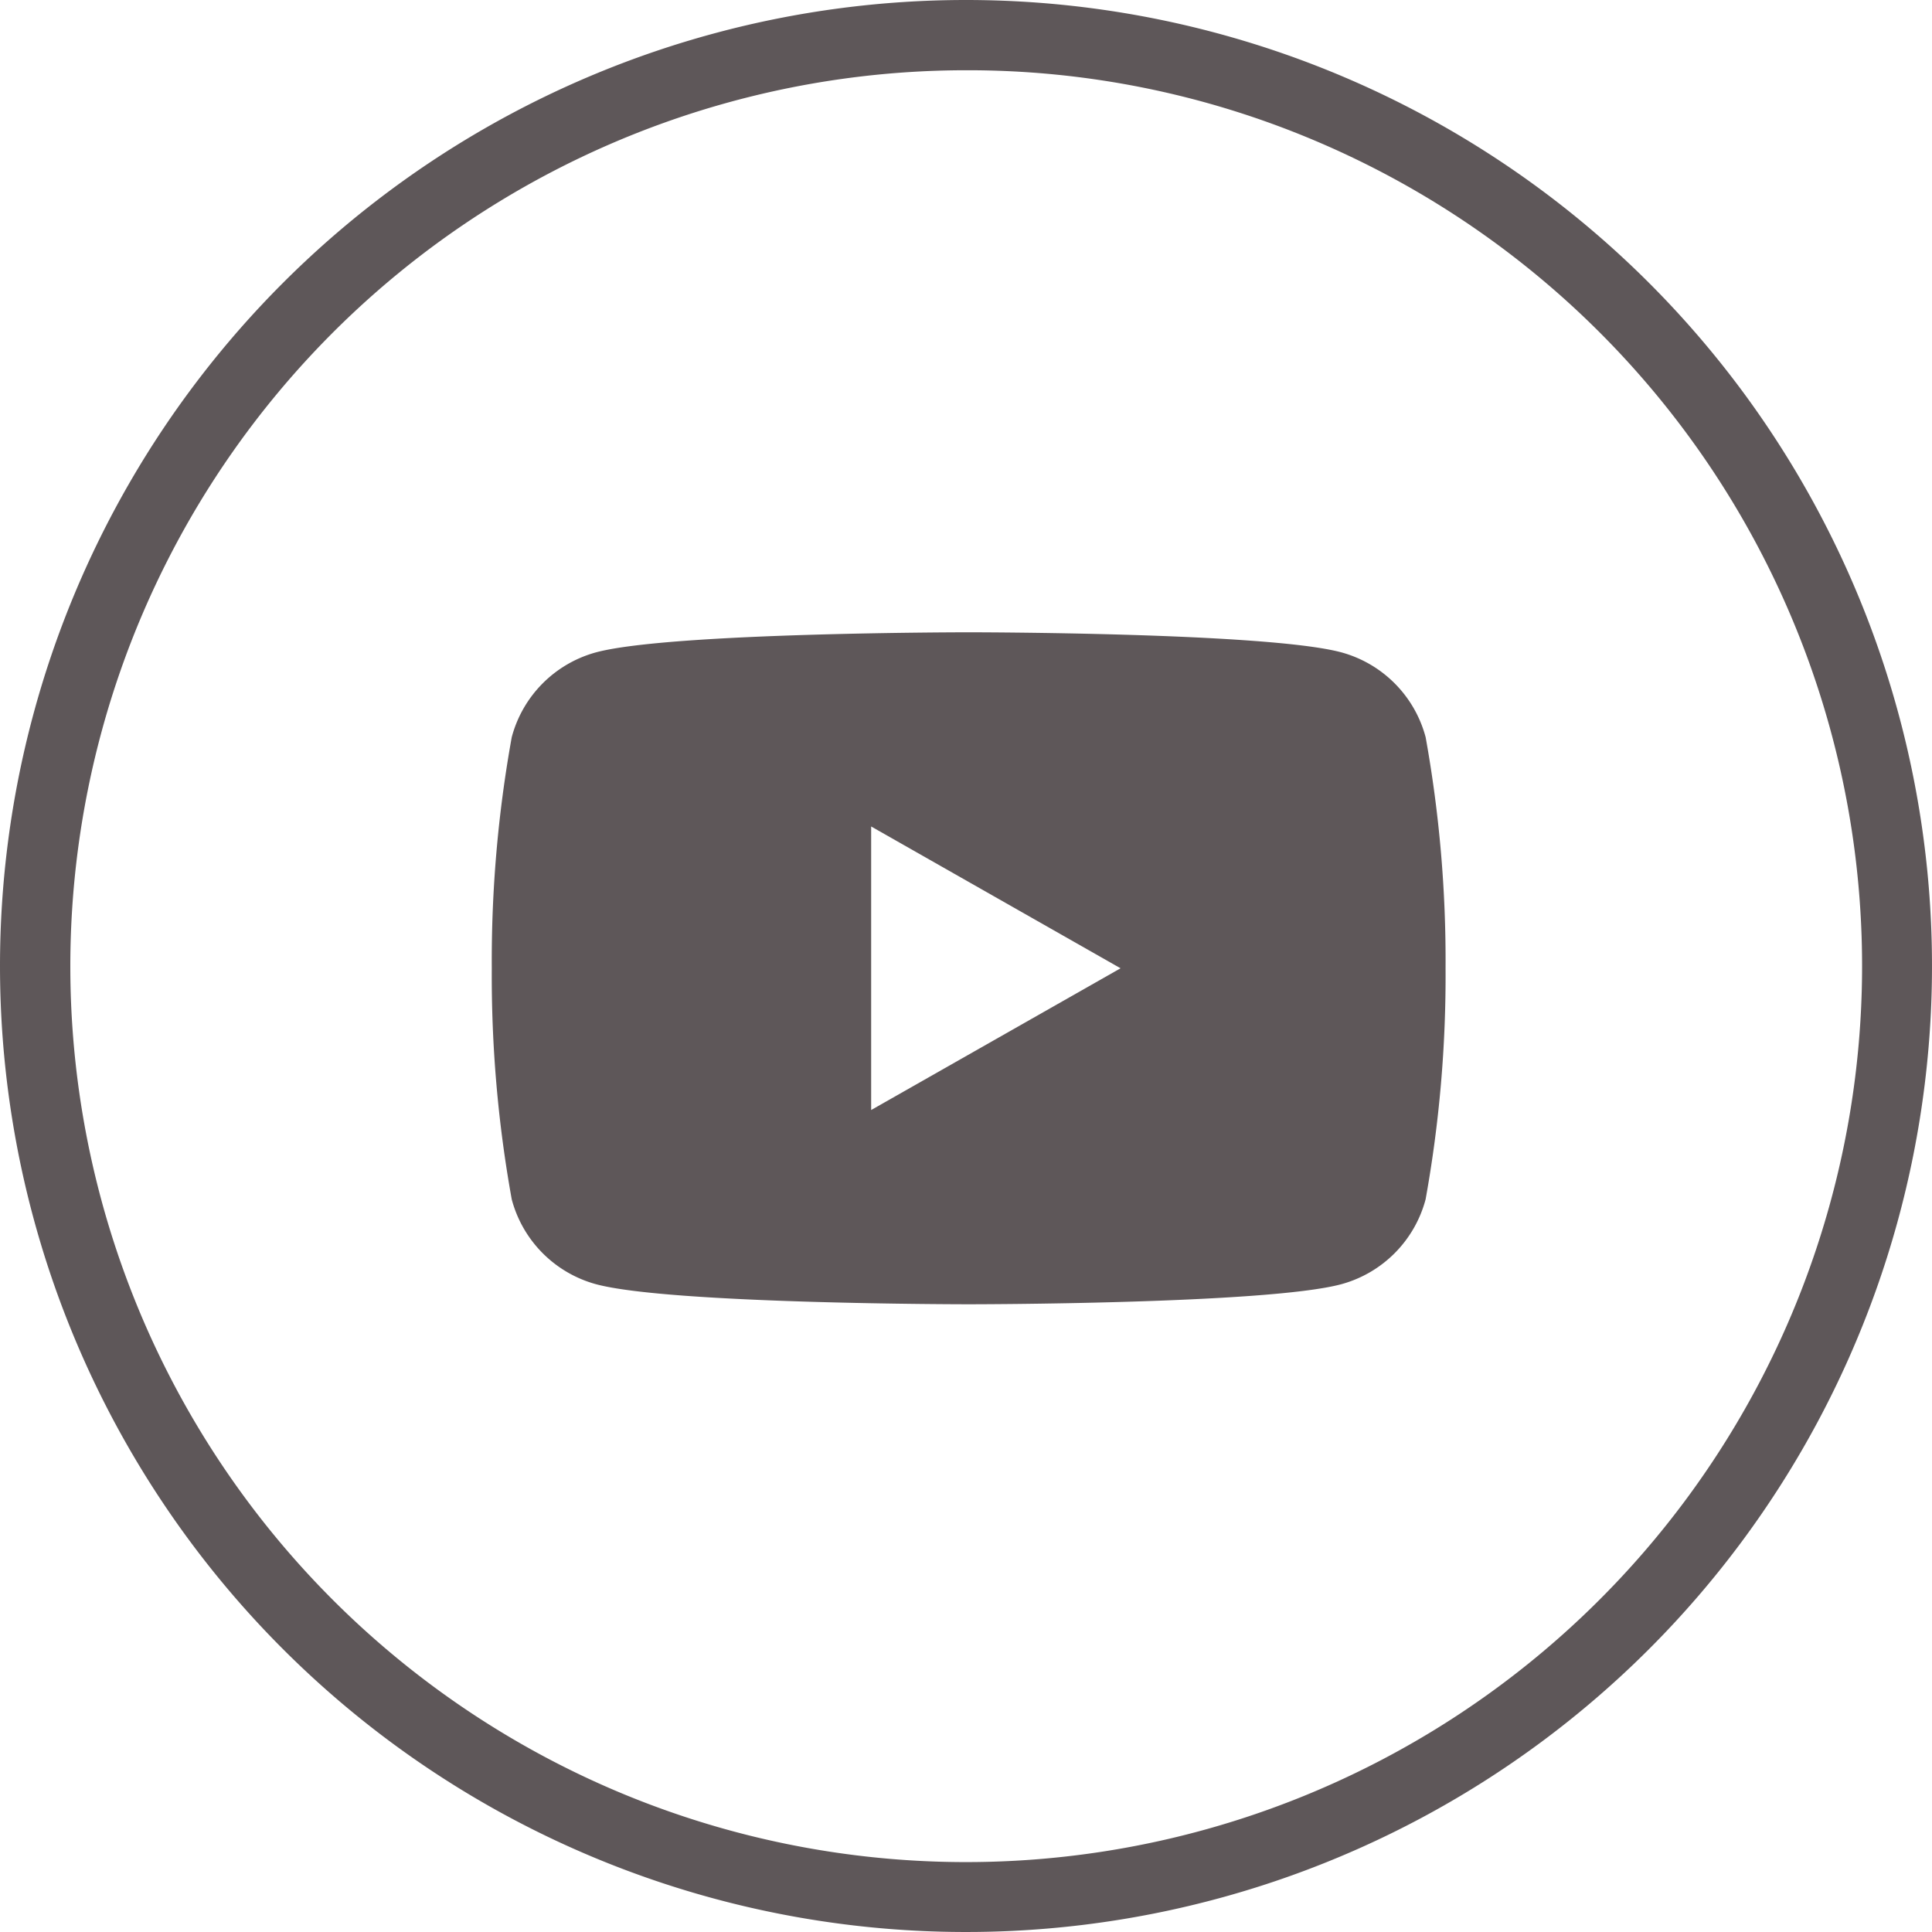
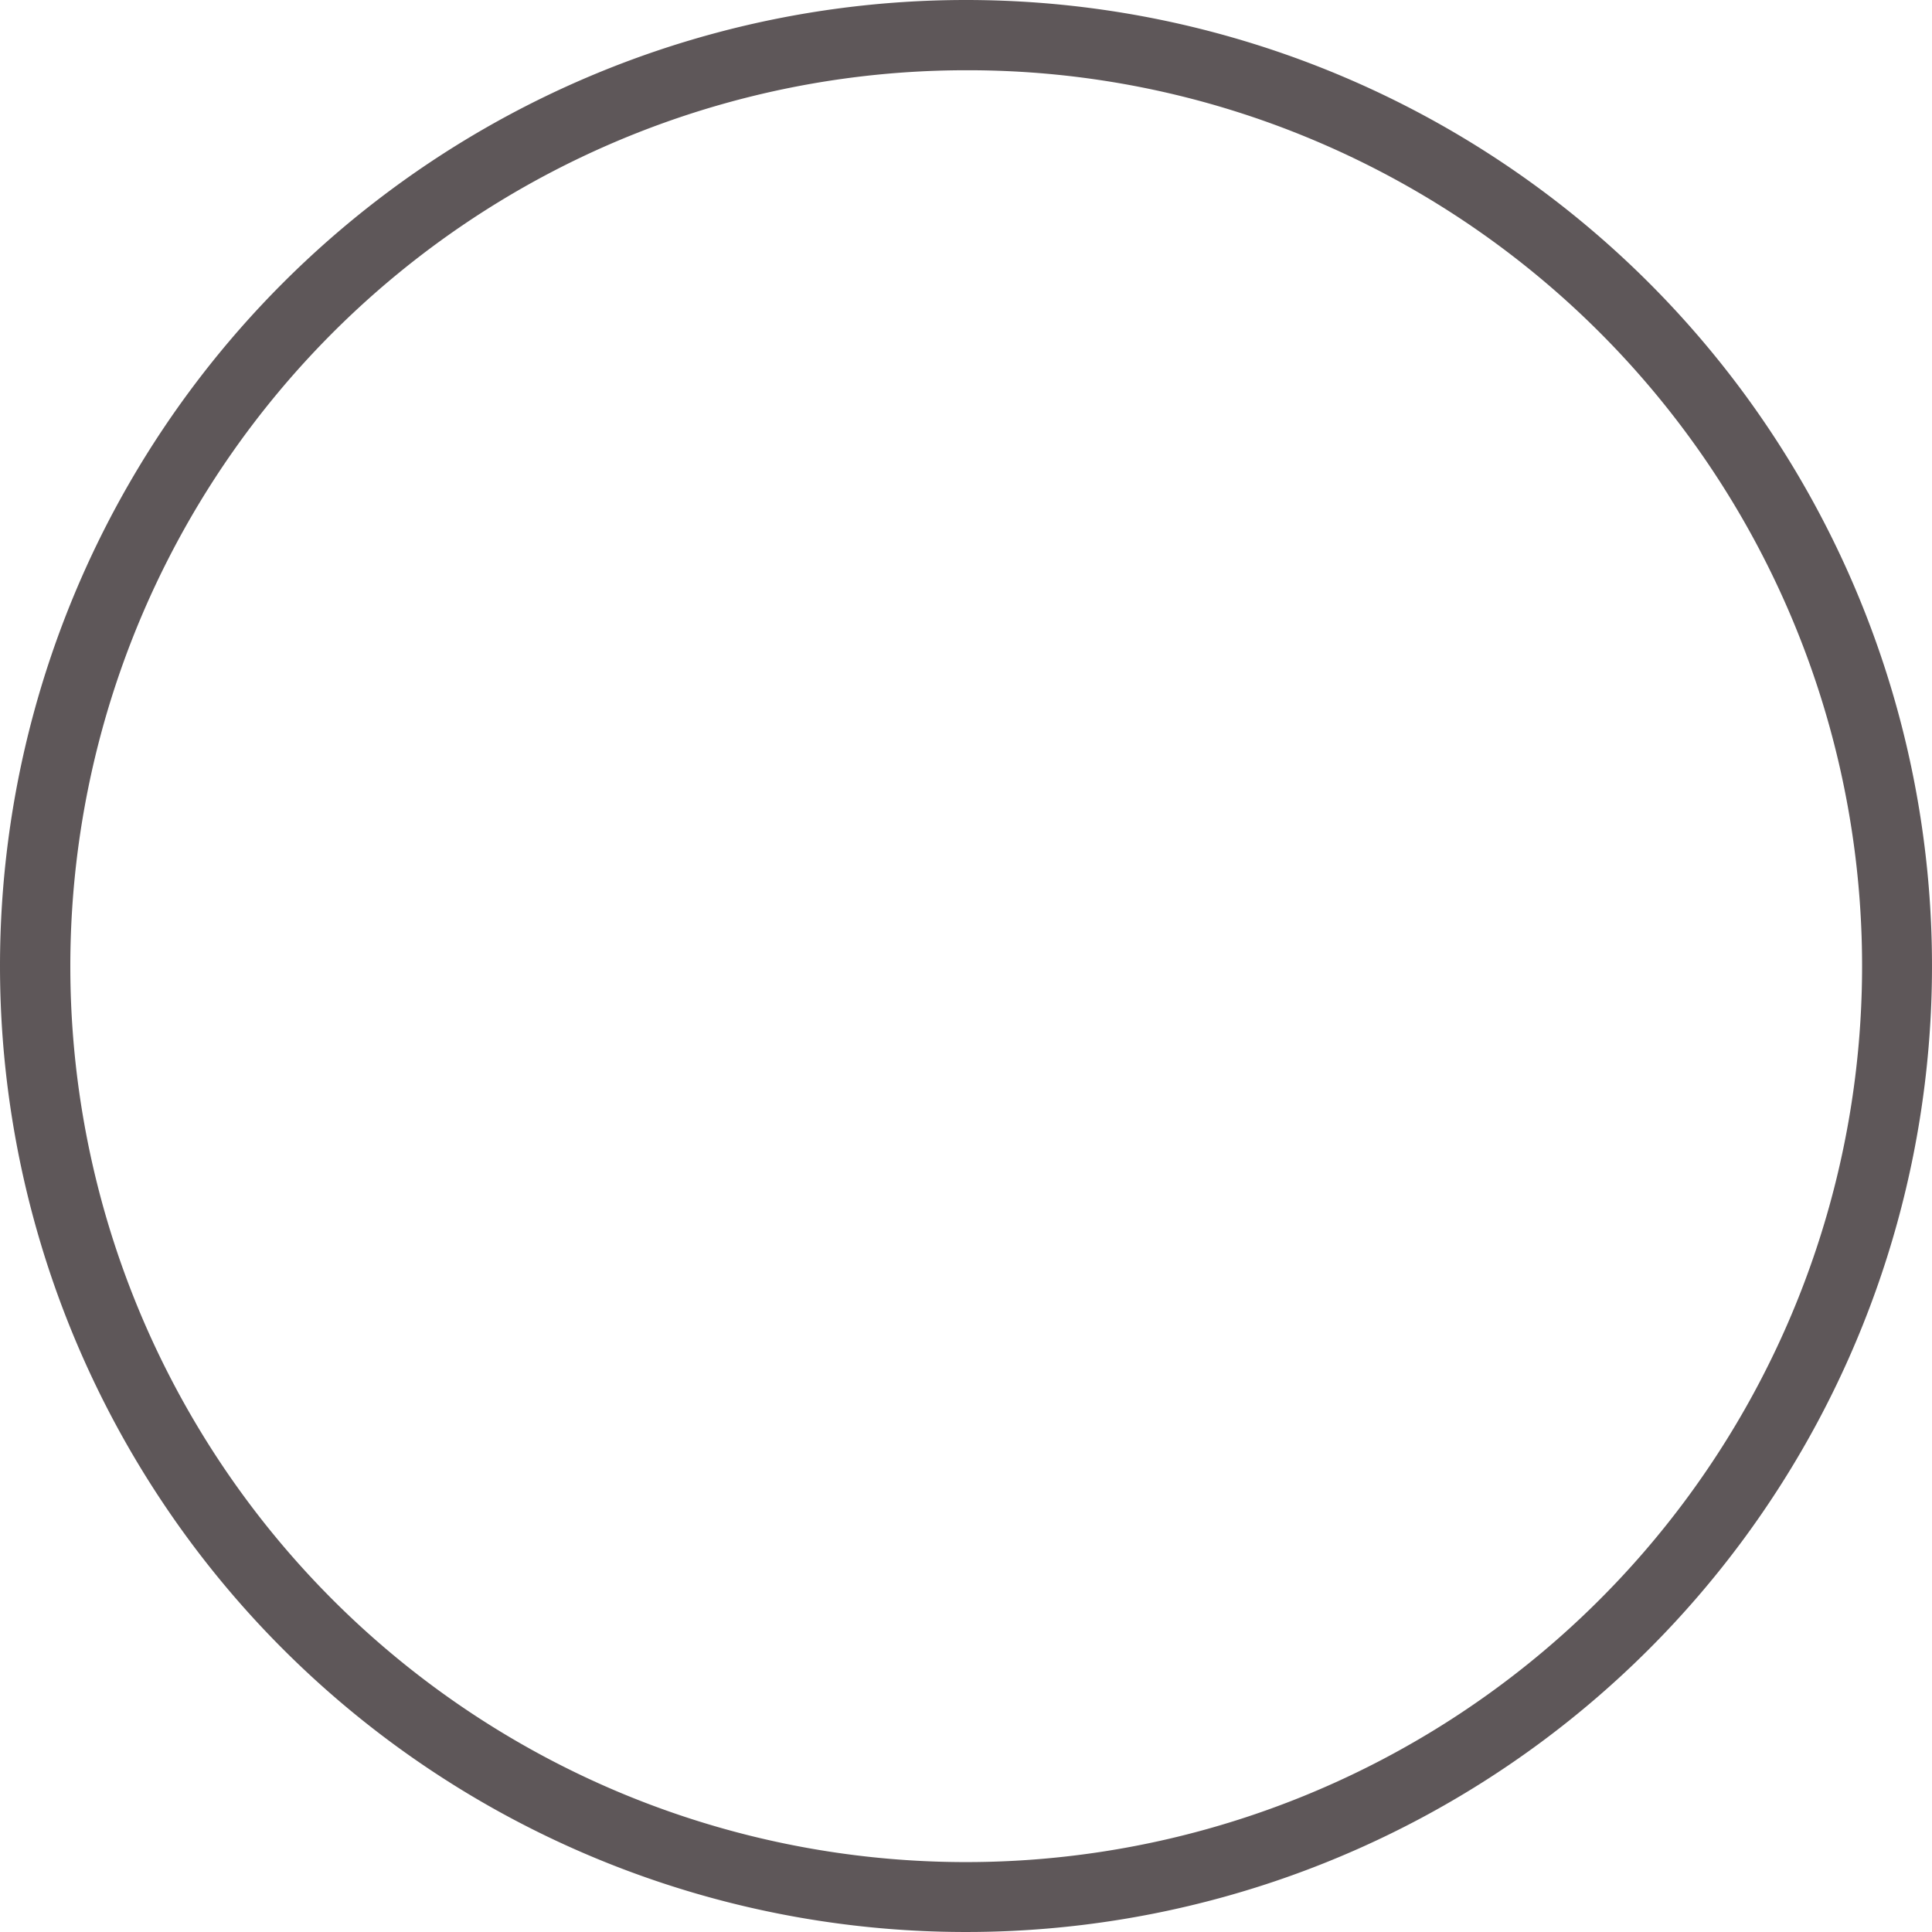
<svg xmlns="http://www.w3.org/2000/svg" width="55" height="55" viewBox="0 0 55 55">
  <g transform="translate(-165)">
    <g transform="translate(72)">
      <path d="M27.5,2a25.507,25.507,0,0,0-9.925,49A25.507,25.507,0,0,0,37.425,4,25.338,25.338,0,0,0,27.5,2m0-2A27.5,27.5,0,1,1,0,27.5,27.5,27.5,0,0,1,27.5,0Z" transform="translate(93)" fill="#5e5759" />
    </g>
    <g transform="translate(179 18)">
      <g transform="translate(0 0)">
-         <path d="M26.585,2.987a3.413,3.413,0,0,0-2.4-2.416C22.062,0,13.576,0,13.576,0S5.091,0,2.968.571a3.413,3.413,0,0,0-2.4,2.416A35.778,35.778,0,0,0,0,9.565a35.778,35.778,0,0,0,.568,6.578,3.413,3.413,0,0,0,2.4,2.416c2.123.571,10.608.571,10.608.571s8.485,0,10.608-.571a3.413,3.413,0,0,0,2.4-2.416,35.778,35.778,0,0,0,.568-6.578A35.778,35.778,0,0,0,26.585,2.987ZM10.8,13.6V5.528l7.1,4.037Z" transform="translate(0)" fill="#5e5759" />
-       </g>
+         </g>
    </g>
  </g>
</svg>